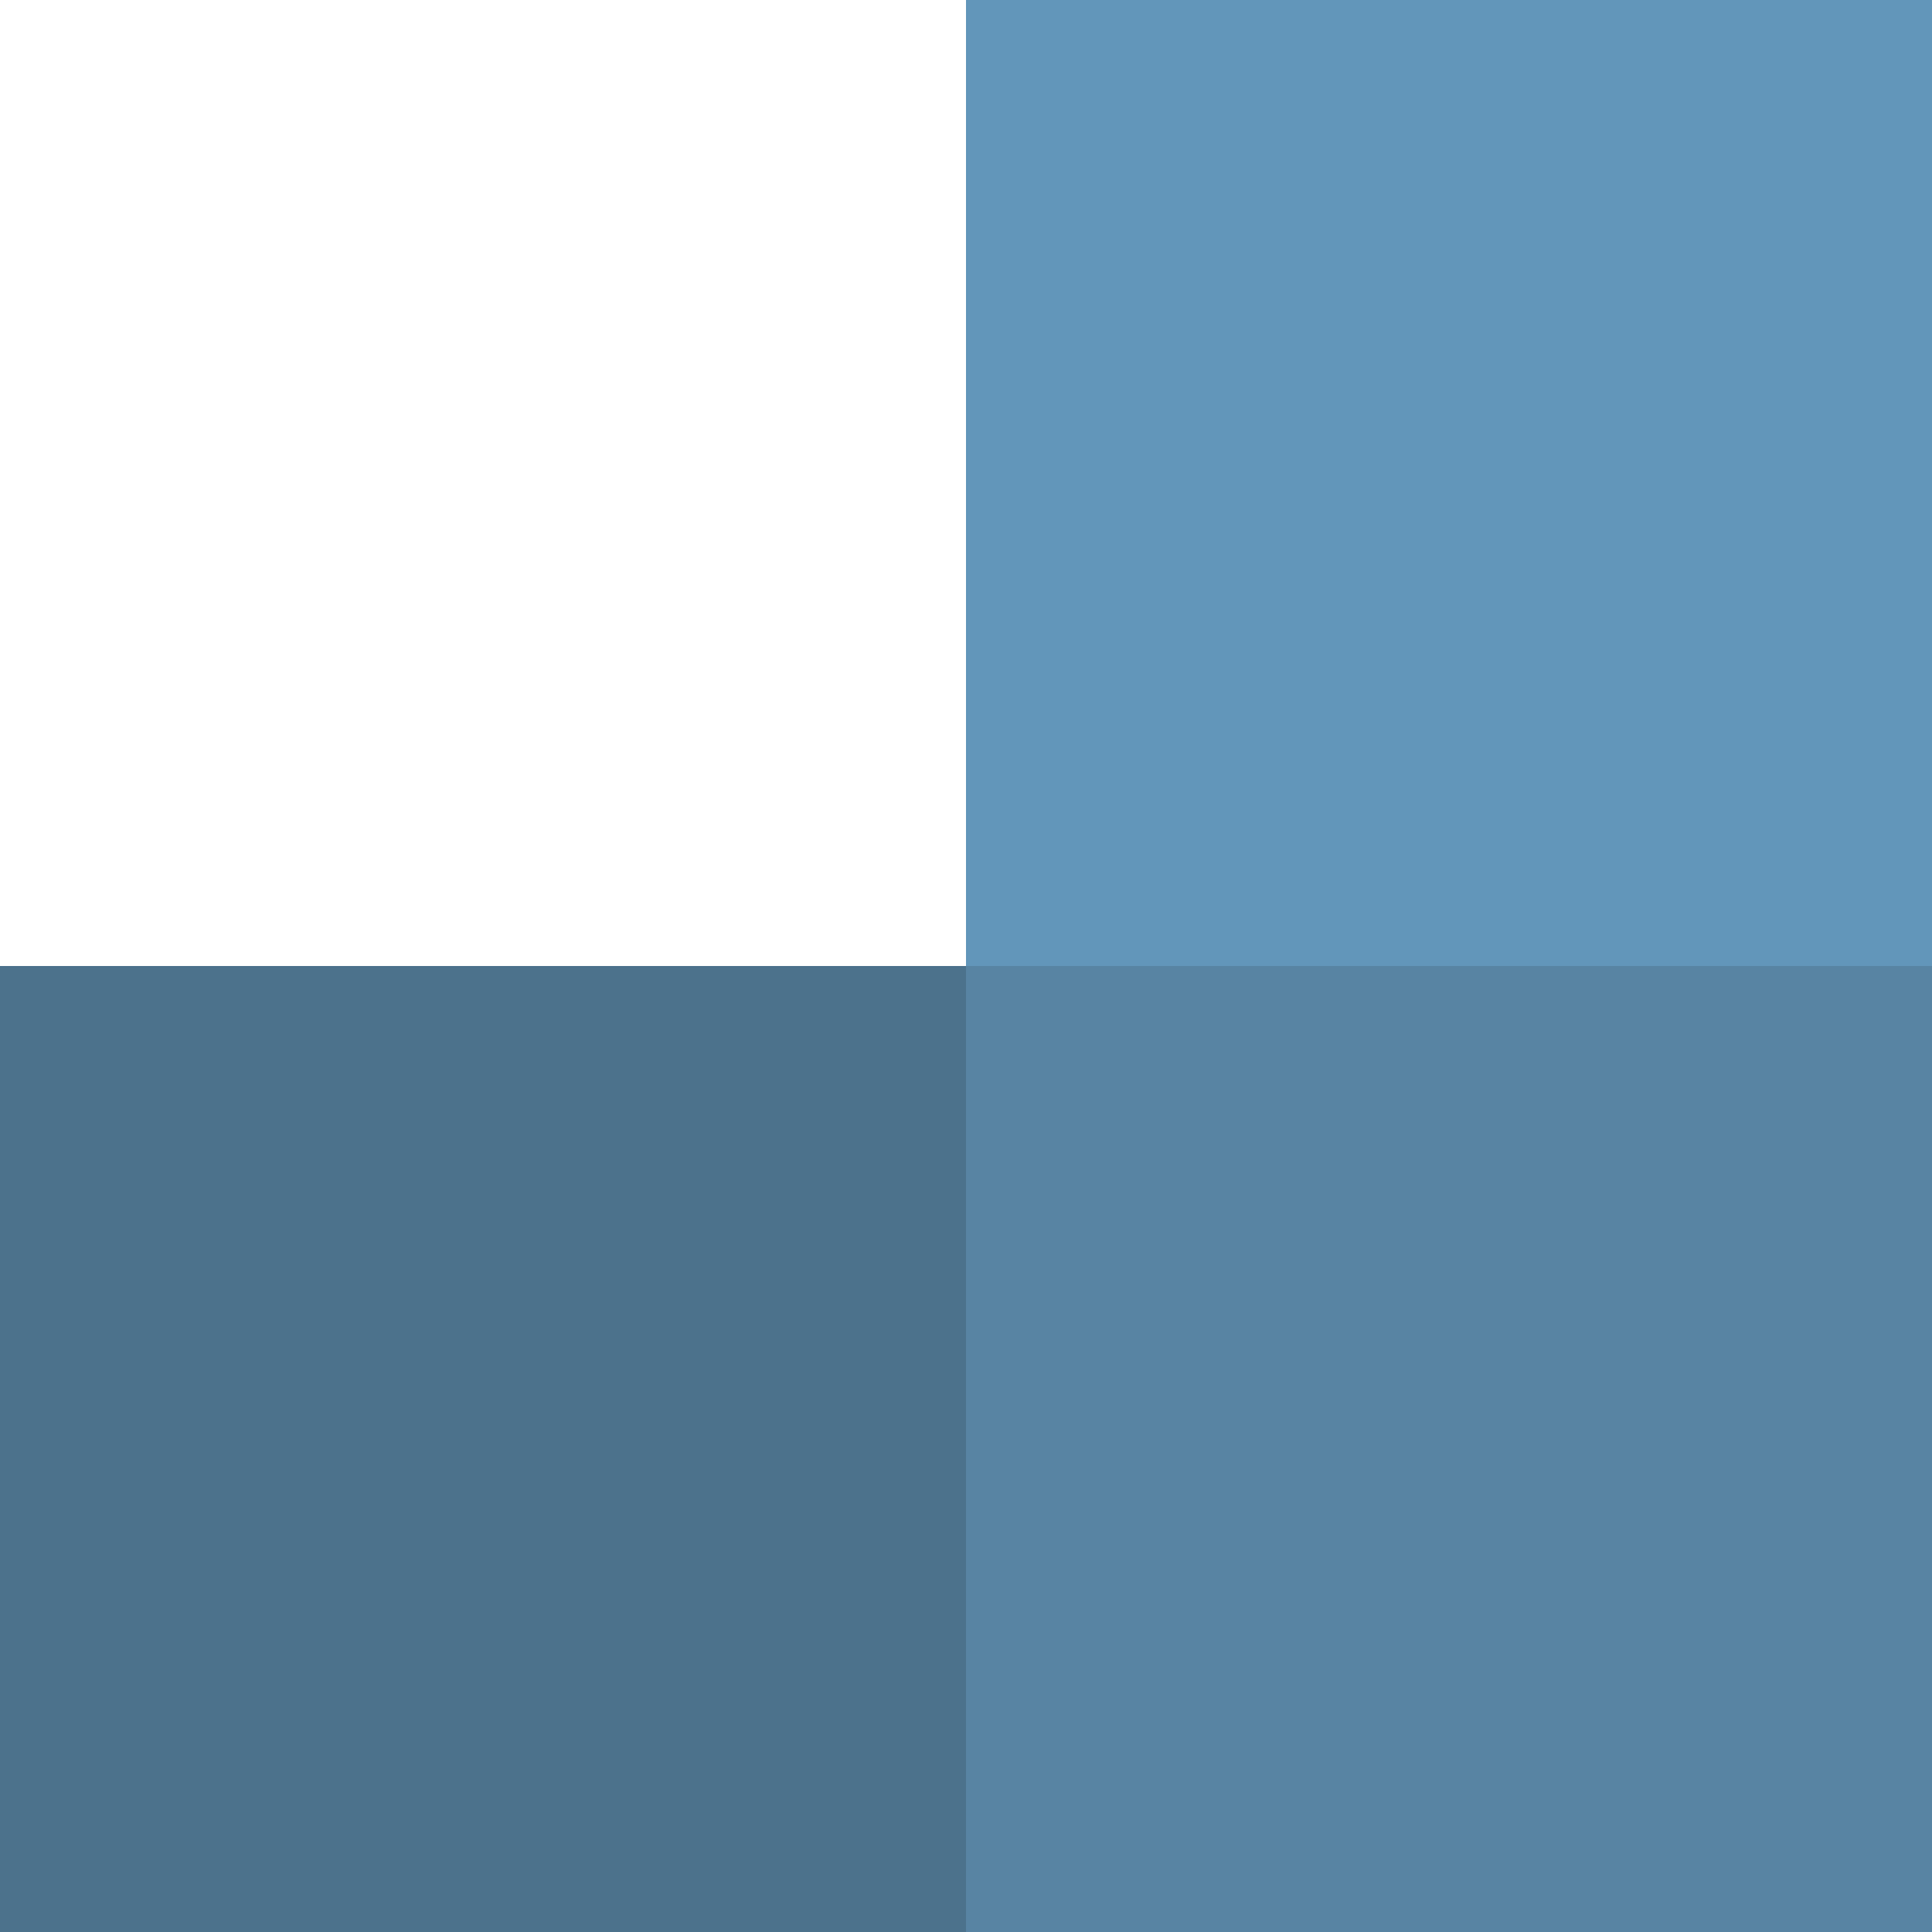
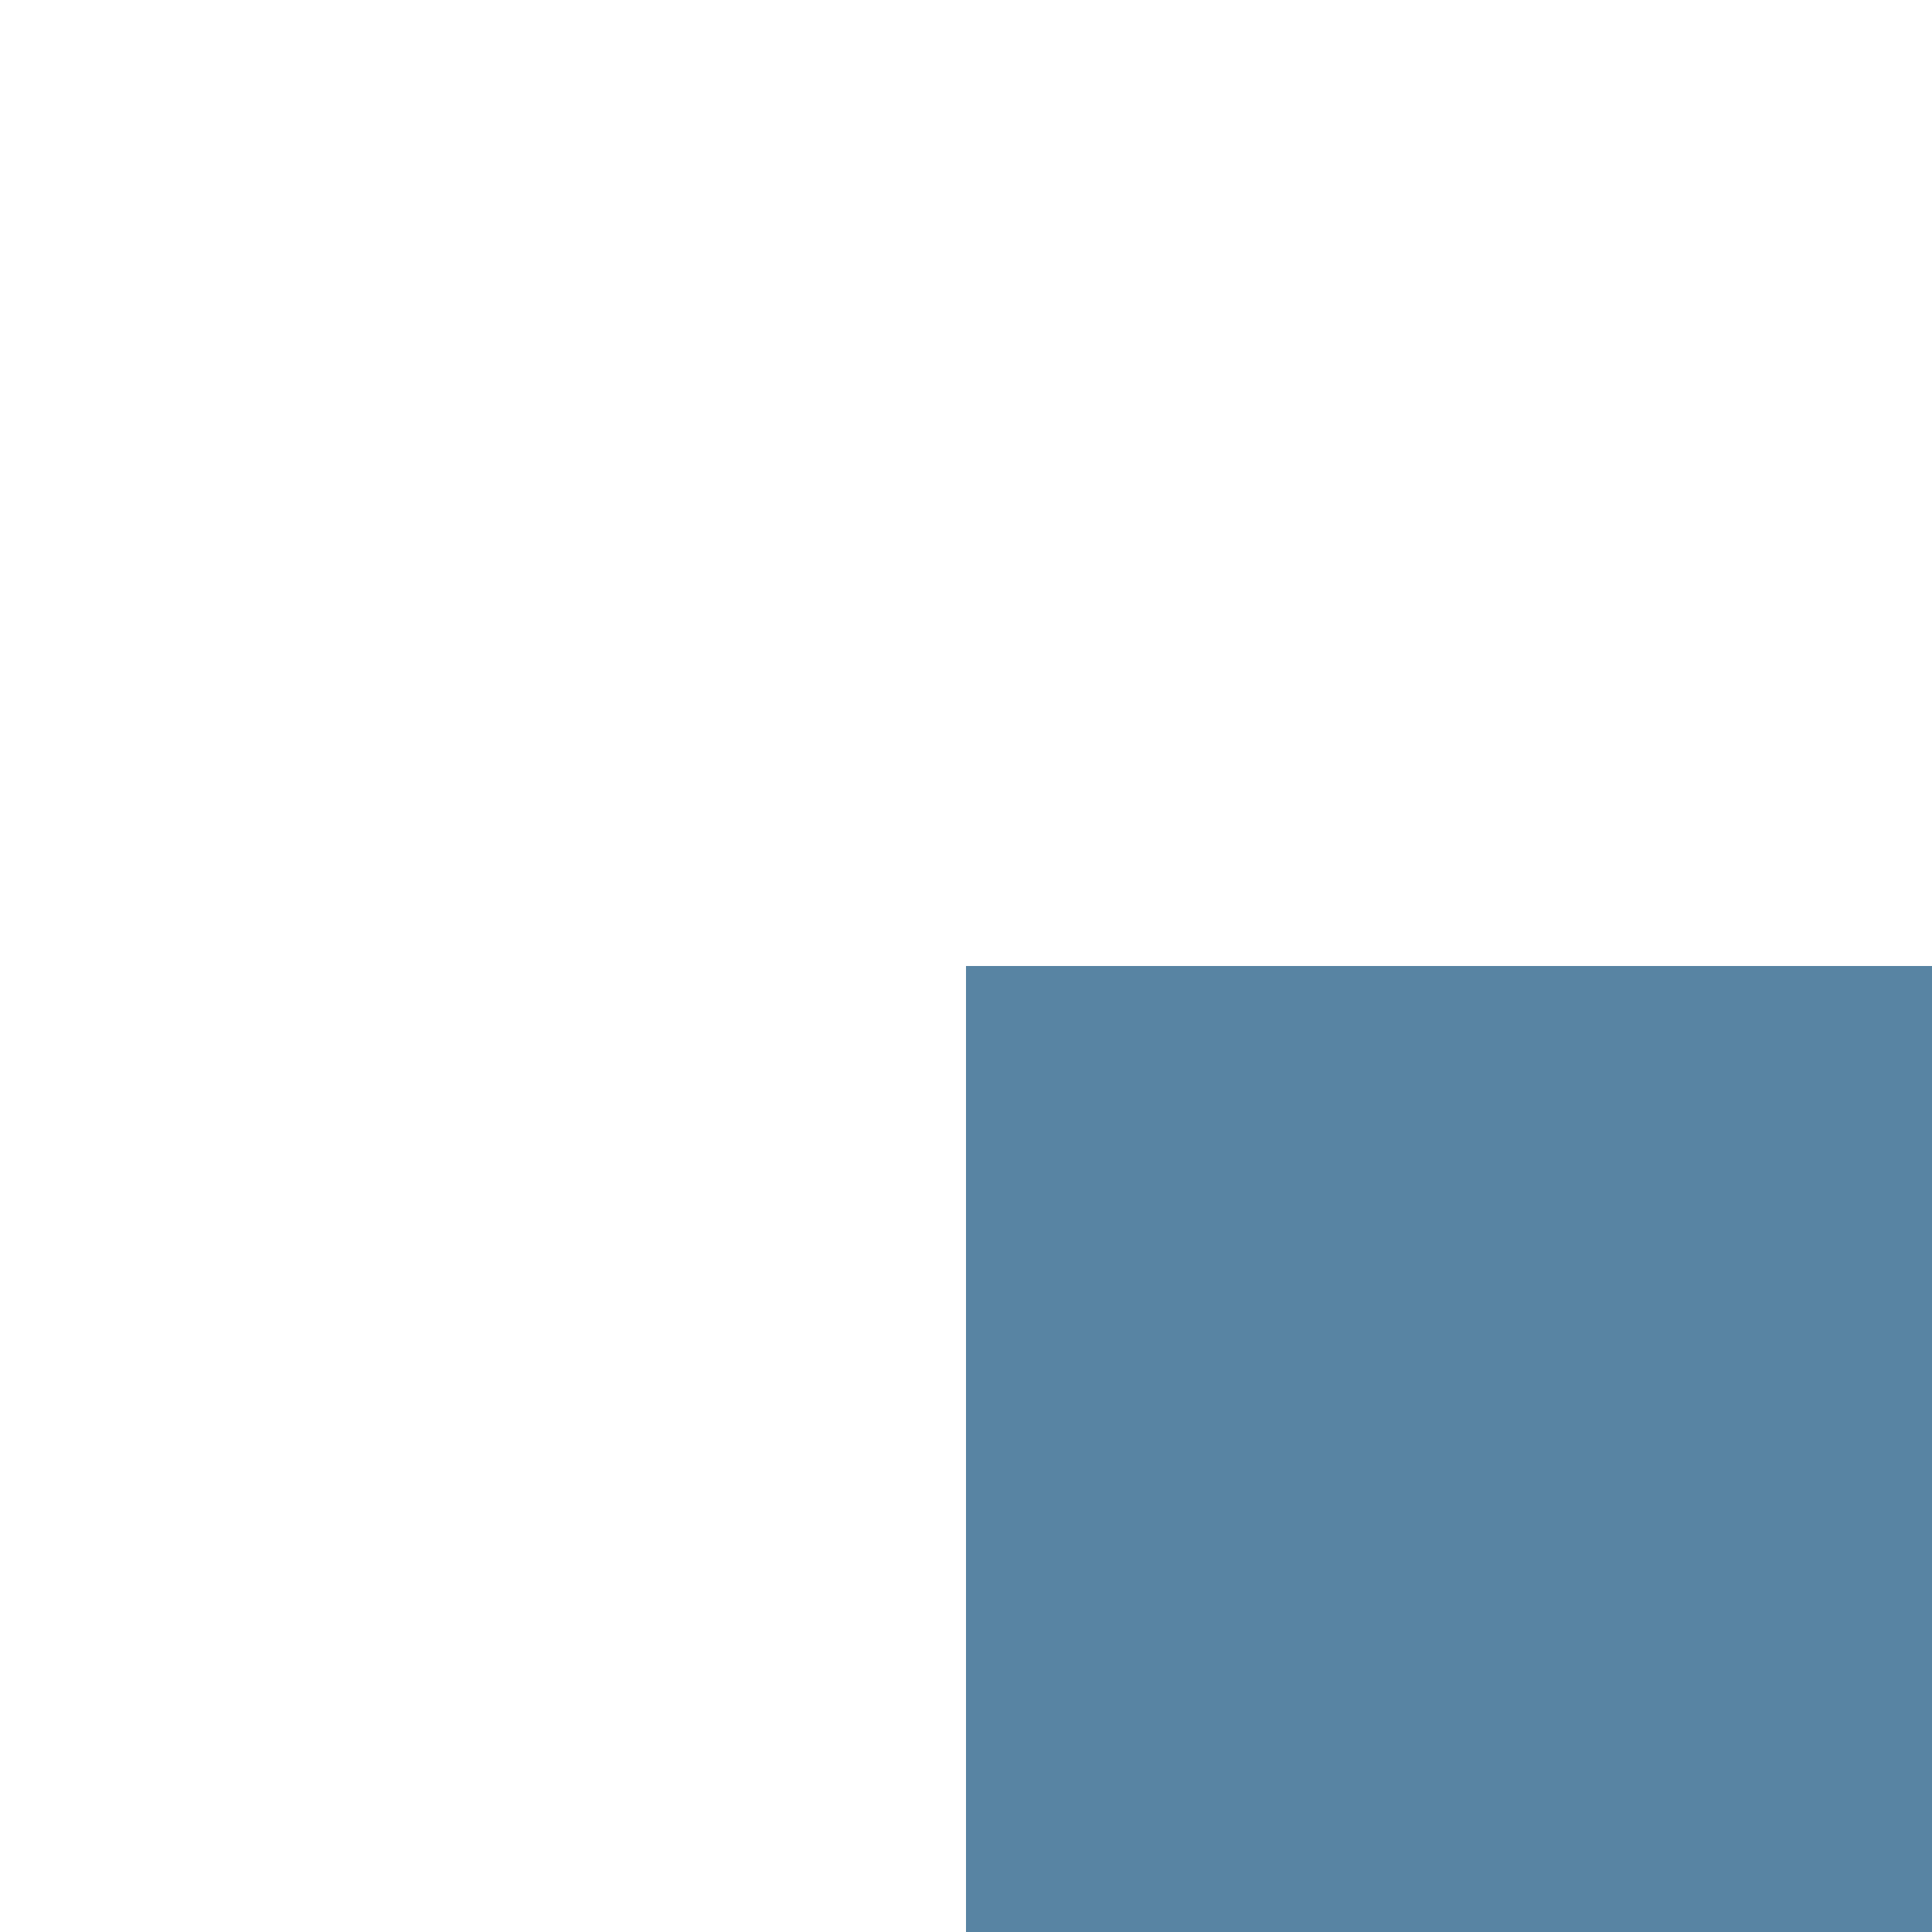
<svg xmlns="http://www.w3.org/2000/svg" width="1em" height="1em" viewBox="0 0 256 256">
-   <path d="M0 256h129V128H0v128z" fill="#4C728C" />
-   <path d="M128 129h128V0H128v129z" fill="#6296BA" />
  <path d="M128 256h128V128H128v128z" fill="#5884A3" />
</svg>